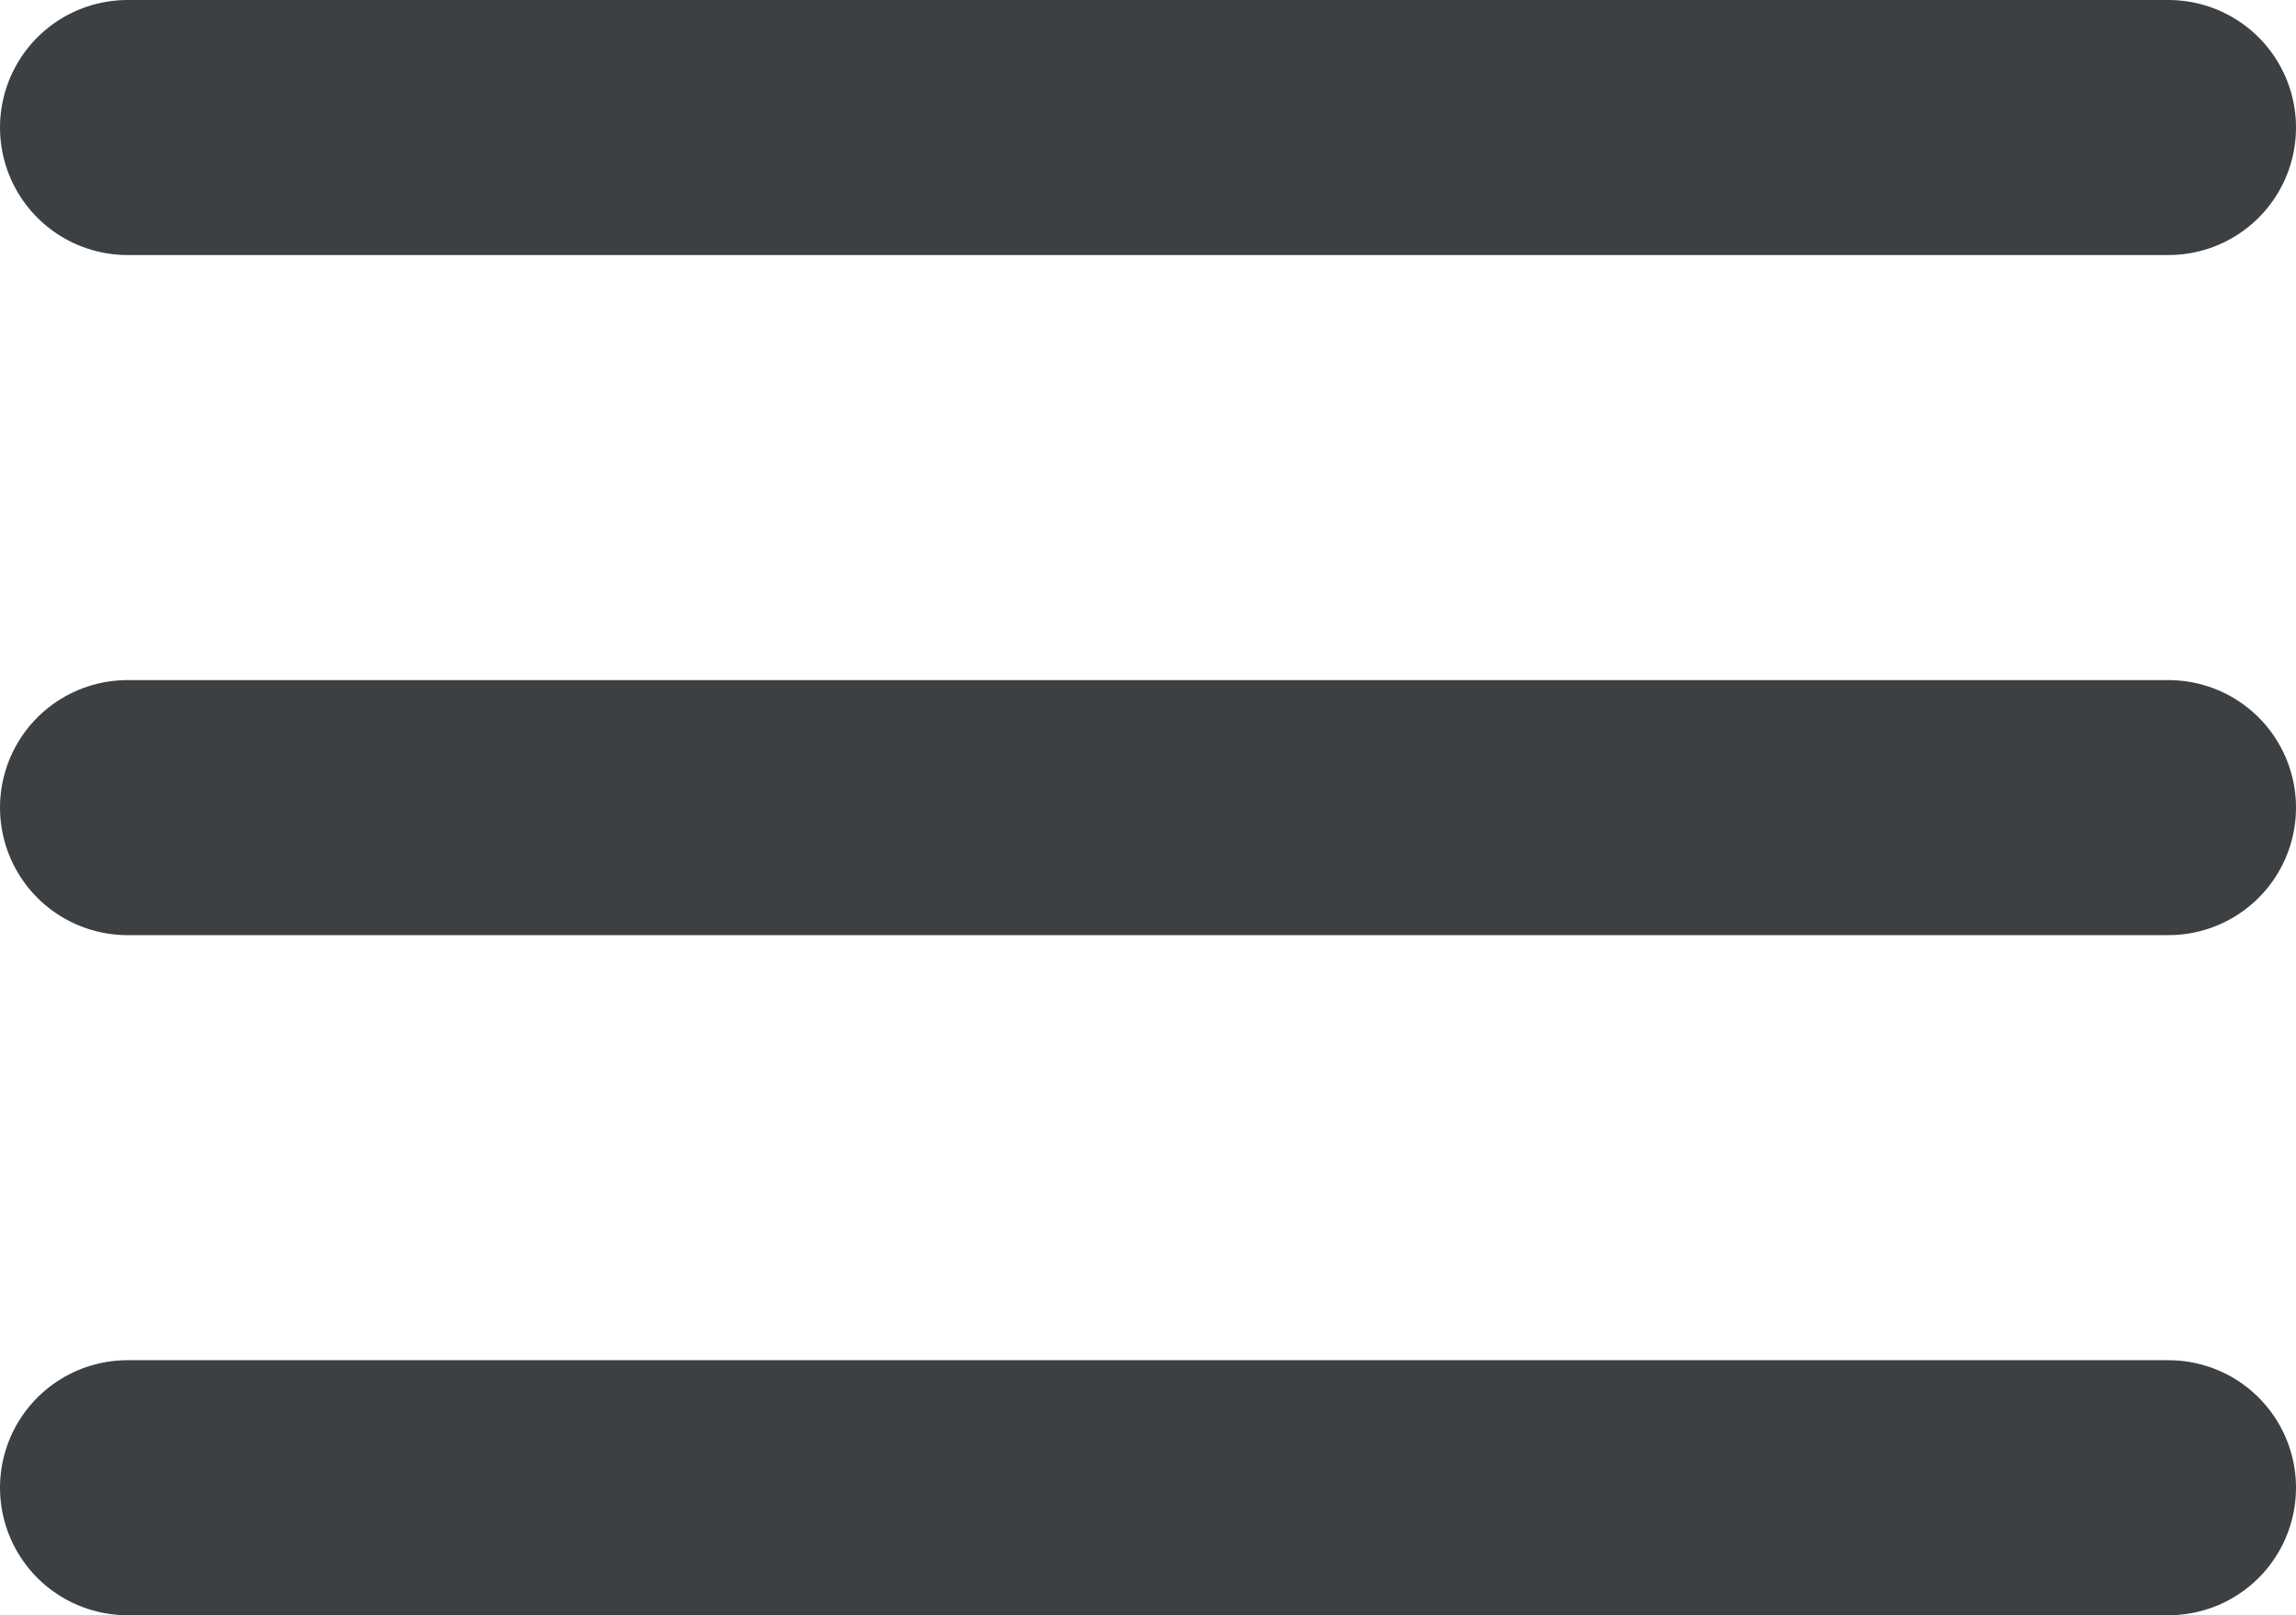
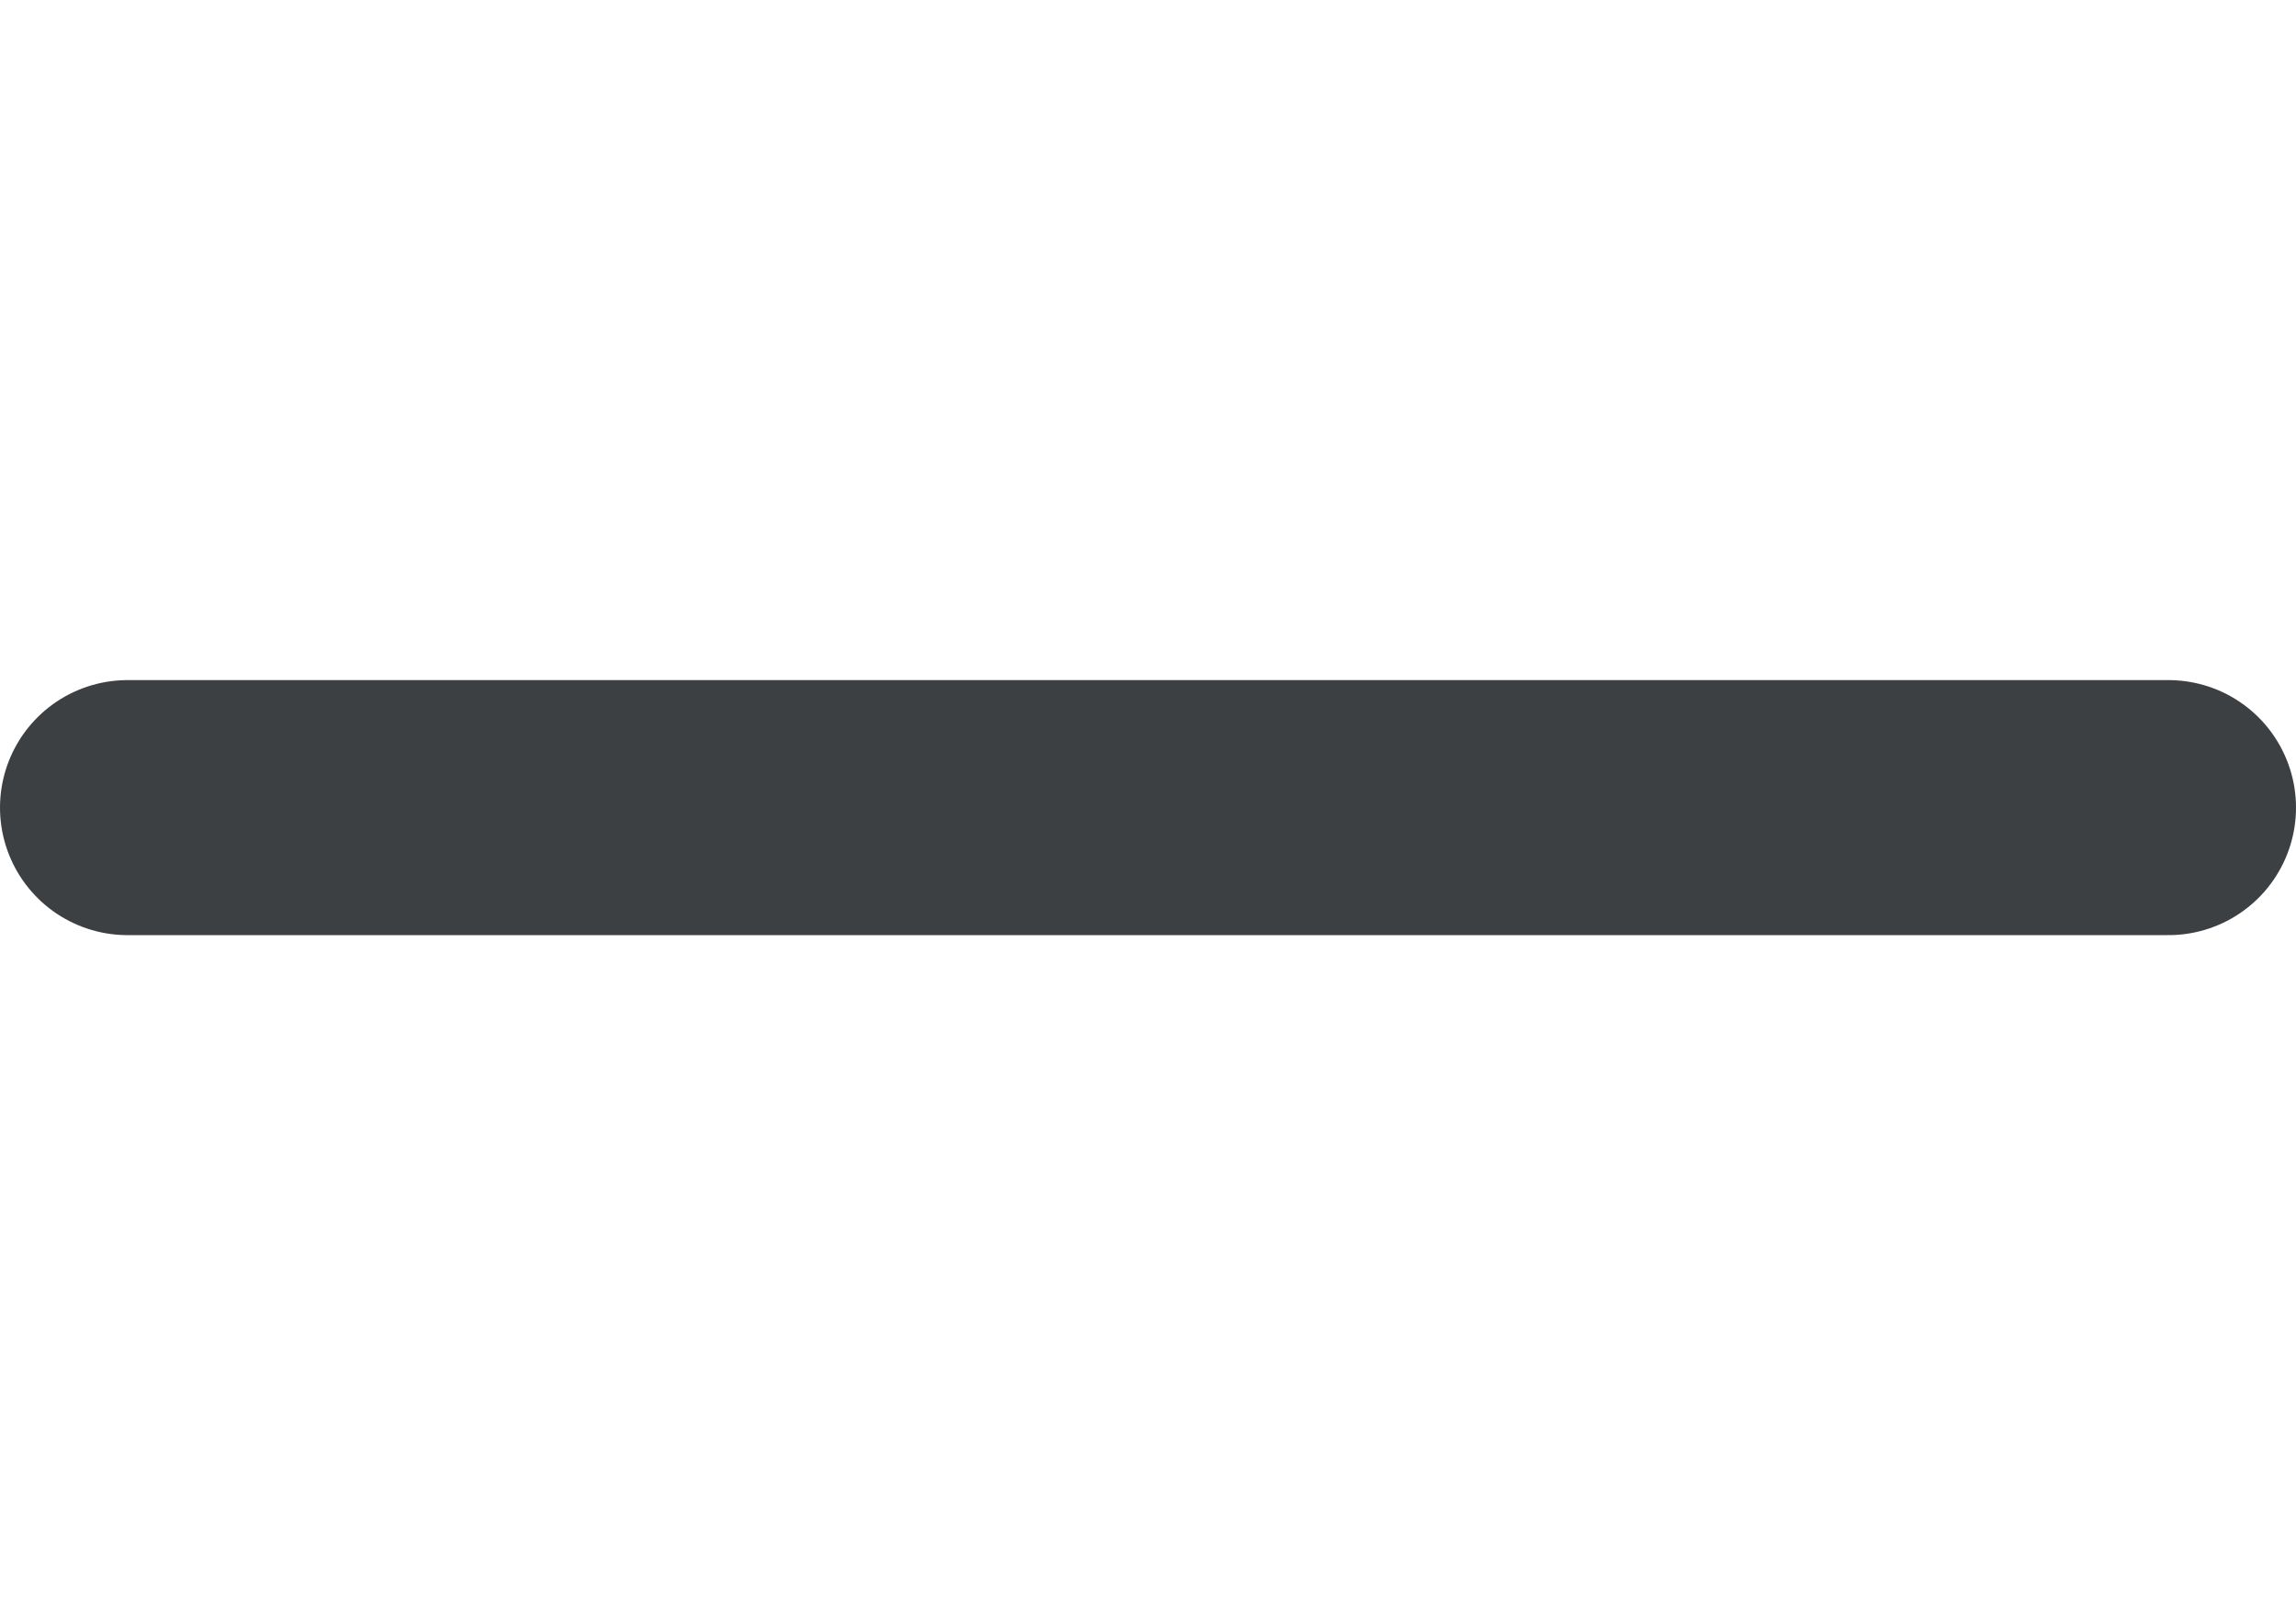
<svg xmlns="http://www.w3.org/2000/svg" width="27" height="19" viewBox="0 0 27 19">
  <g id="Icon_feather-menu" data-name="Icon feather-menu" transform="translate(1.5 1.5)">
    <path id="Tracciato_401" data-name="Tracciato 401" d="M4.5,18h24" transform="translate(-4.5 -10)" fill="none" stroke="#3c4043" stroke-linecap="round" stroke-linejoin="round" stroke-width="3" />
-     <path id="Tracciato_402" data-name="Tracciato 402" d="M4.5,9h24" transform="translate(-4.5 -9)" fill="none" stroke="#3c4043" stroke-linecap="round" stroke-linejoin="round" stroke-width="3" />
-     <path id="Tracciato_403" data-name="Tracciato 403" d="M4.5,27h24" transform="translate(-4.5 -11)" fill="none" stroke="#3c4043" stroke-linecap="round" stroke-linejoin="round" stroke-width="3" />
  </g>
</svg>